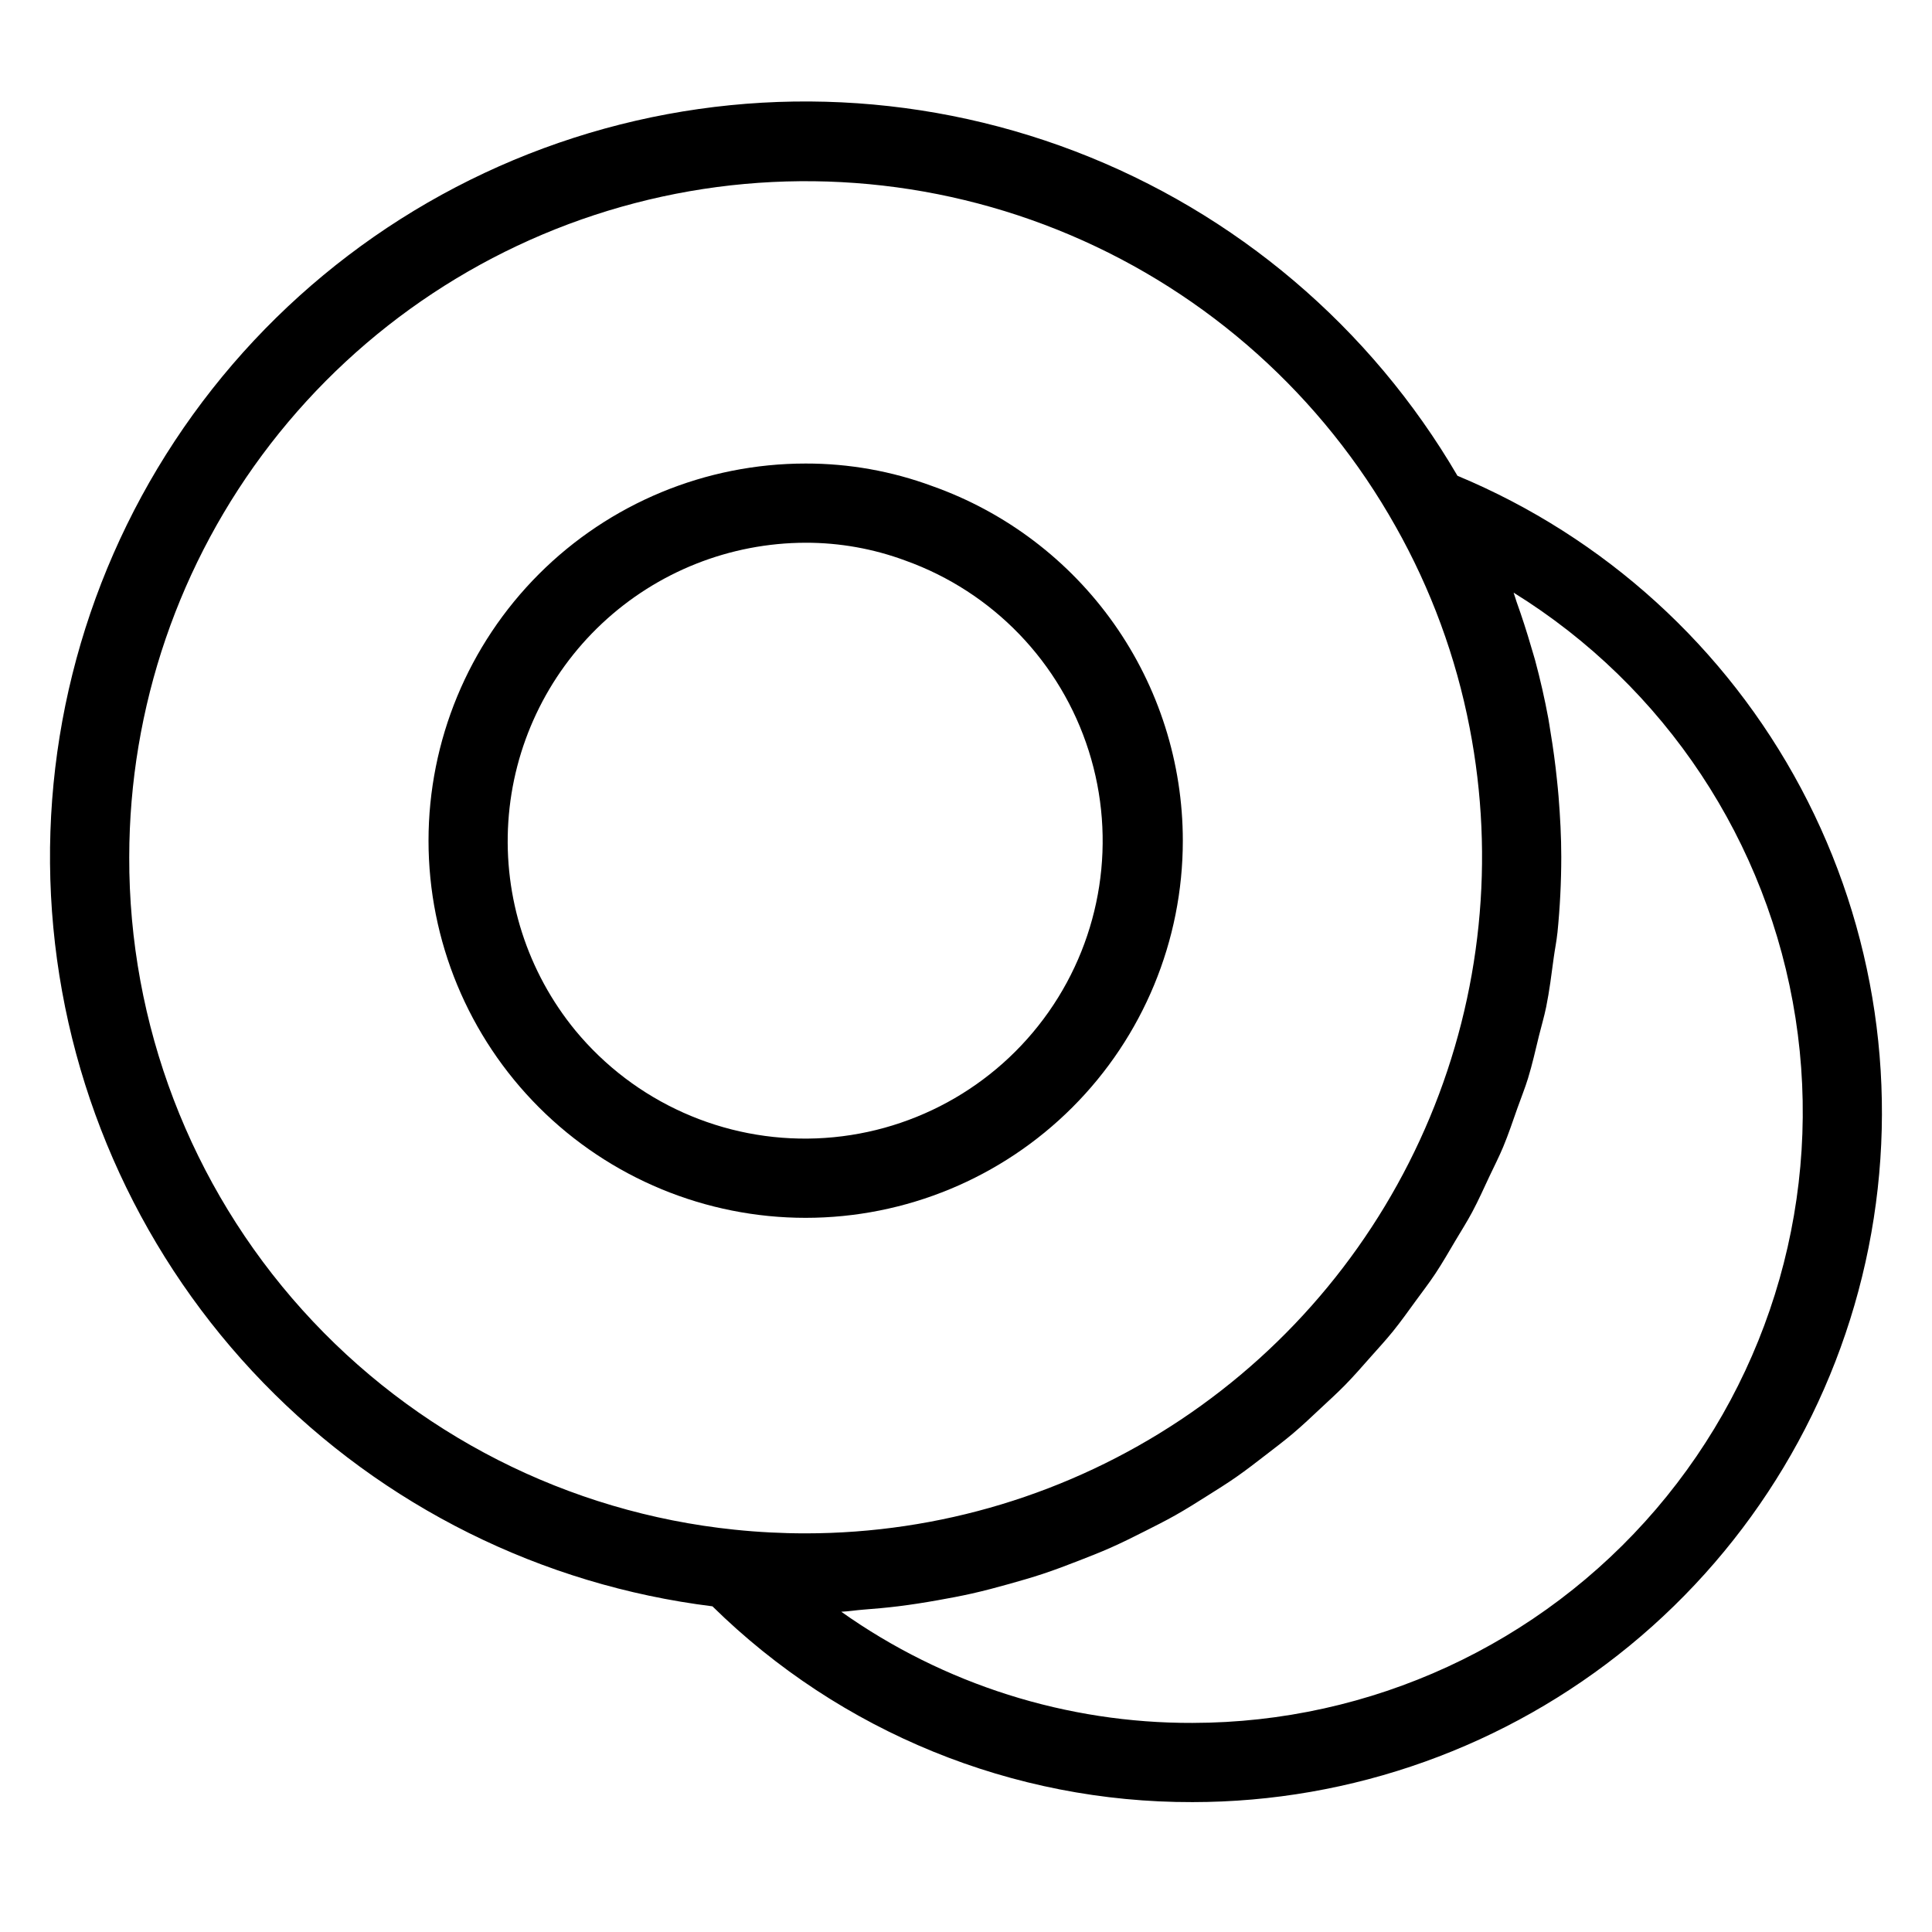
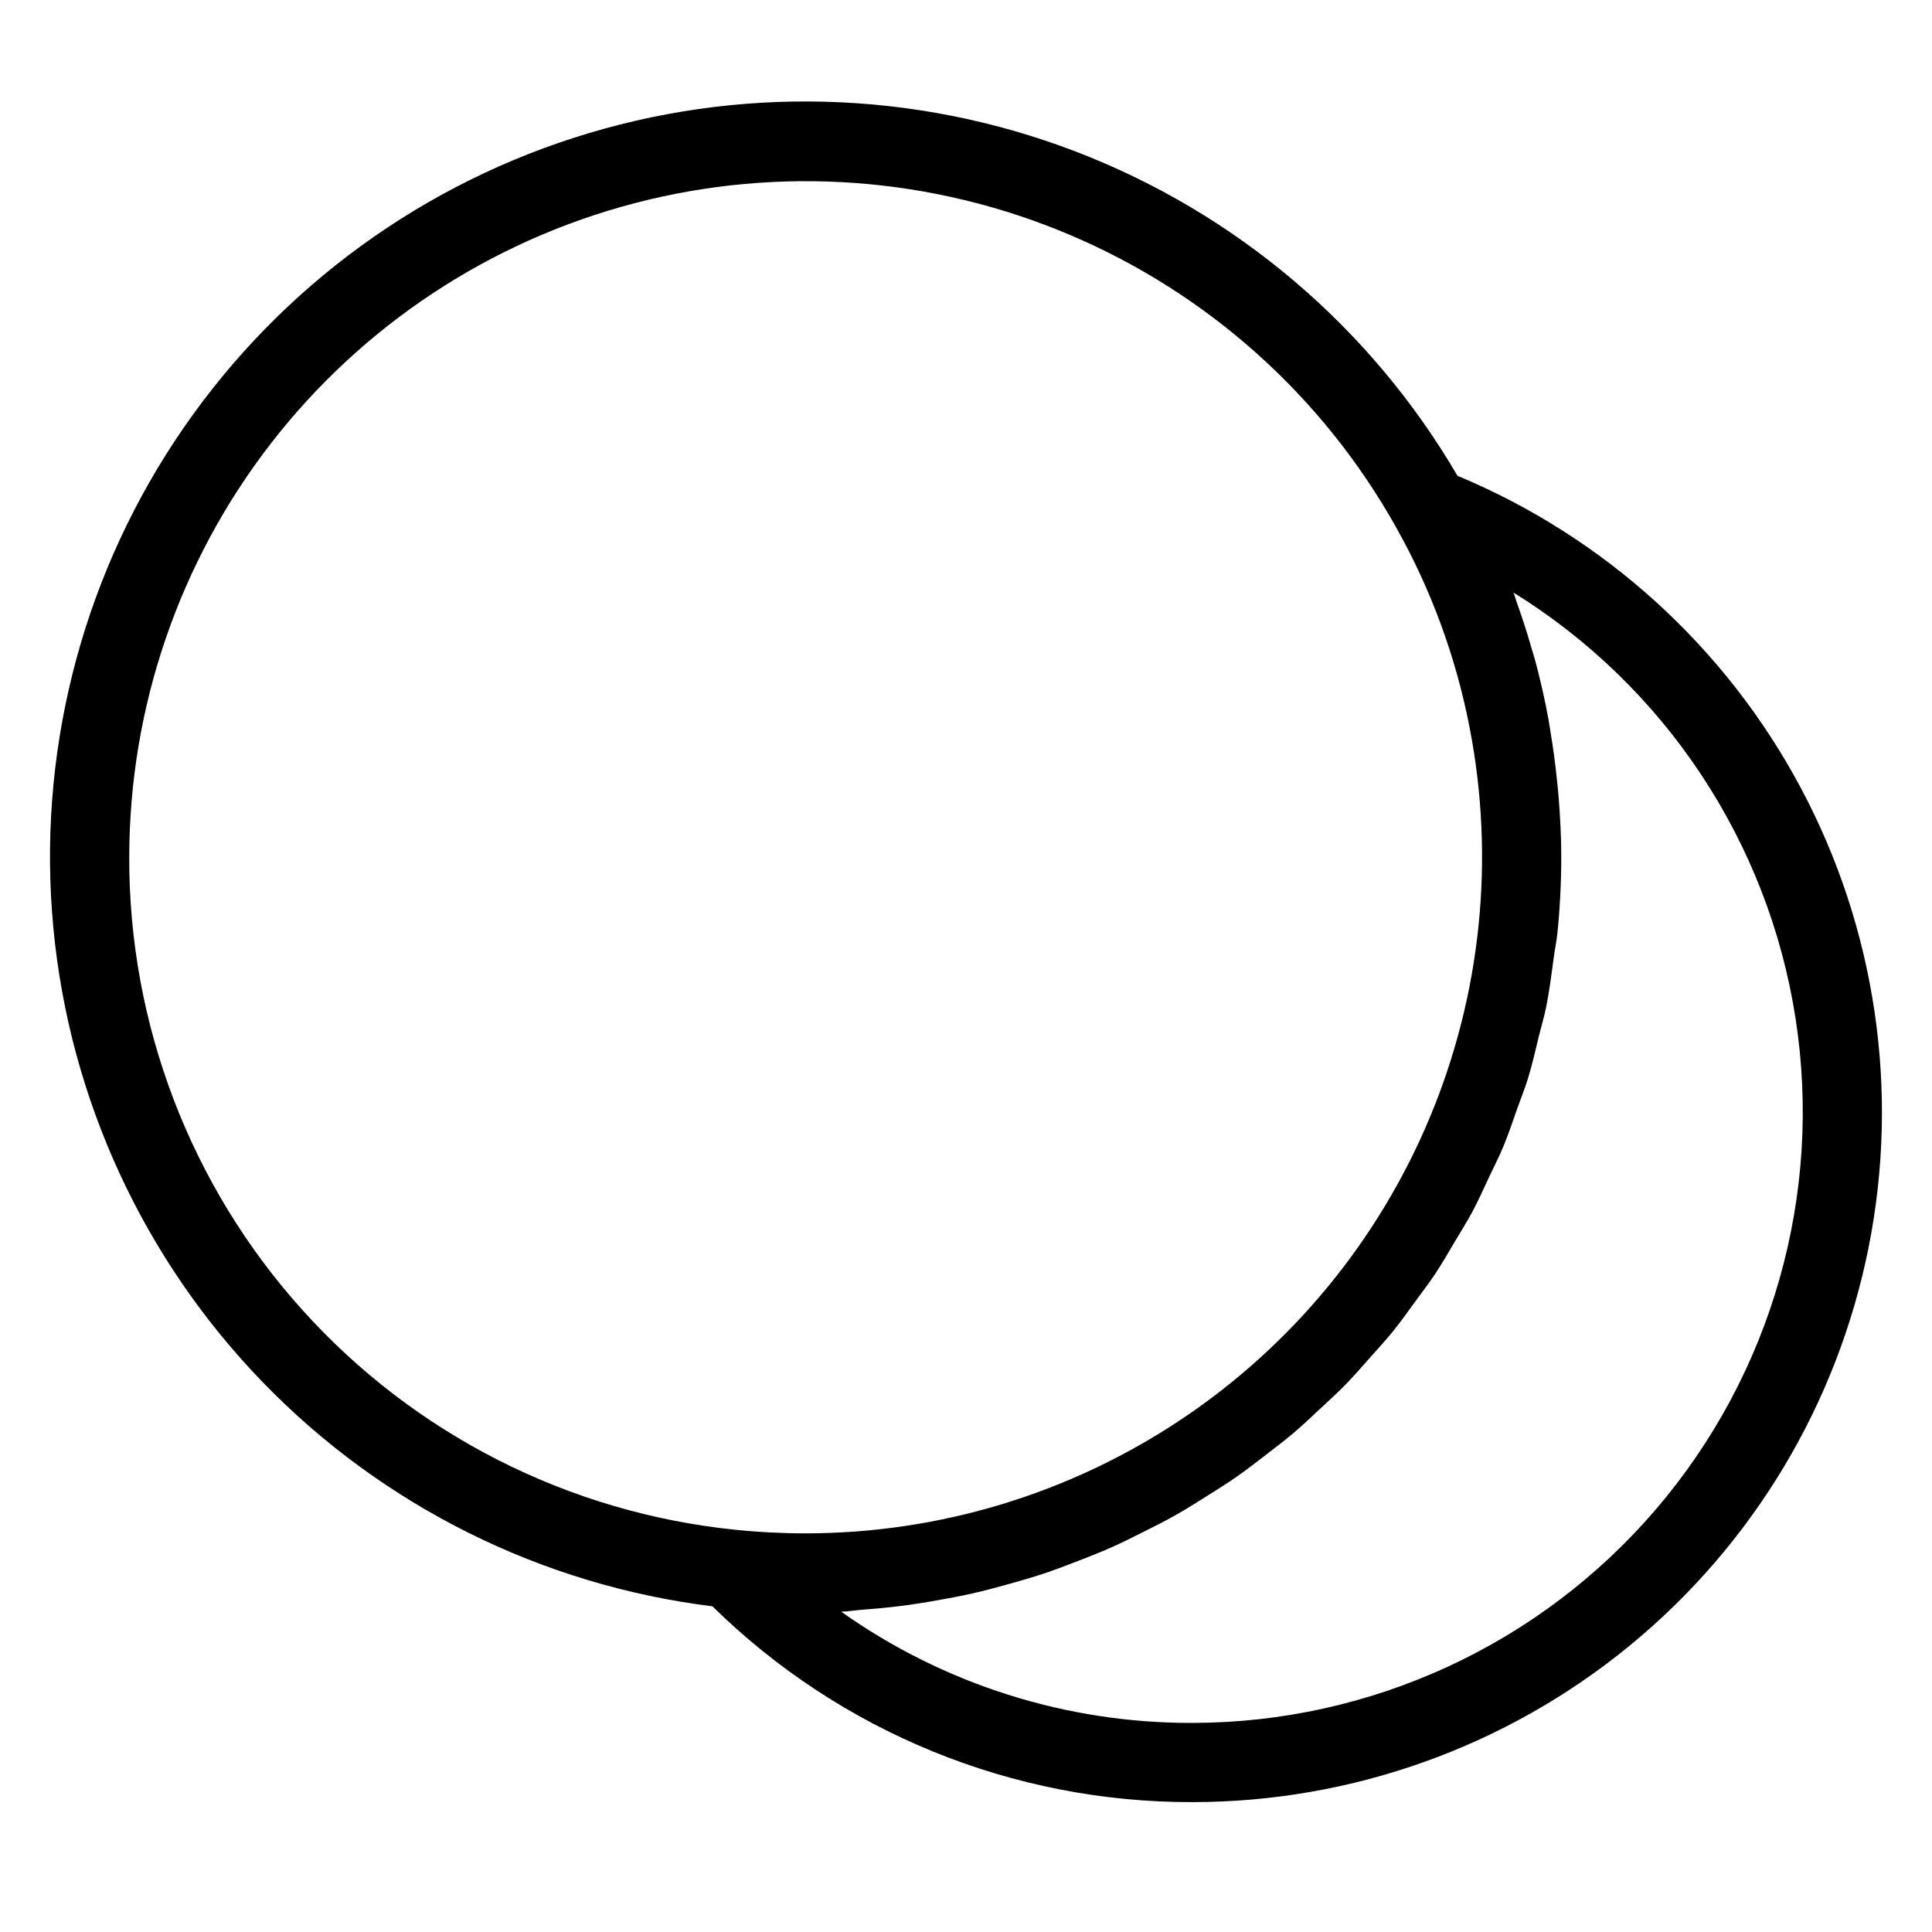
<svg xmlns="http://www.w3.org/2000/svg" fill="#000000" width="800px" height="800px" version="1.1" viewBox="144 144 512 512">
  <g>
-     <path d="m457.46 366.79c0-20.602-6.383-40.695-18.266-57.52-11.887-16.824-28.691-29.555-48.105-36.441-10.746-3.981-22.121-6.008-33.582-5.988-26.508 0-51.93 10.531-70.672 29.277-18.742 18.746-29.273 44.168-29.273 70.676 0.004 26.508 10.535 51.93 29.277 70.672 18.746 18.742 44.168 29.273 70.676 29.273 26.504-0.004 51.926-10.531 70.672-29.277 18.742-18.742 29.273-44.164 29.273-70.672zm-160.97 50.316c-12.727-15.512-19.082-35.281-17.781-55.305 1.305-20.027 10.168-38.805 24.797-52.539 14.629-13.734 33.934-21.395 54-21.43 9.031-0.016 17.988 1.59 26.453 4.734 23.172 8.312 41.133 26.961 48.57 50.426 7.441 23.465 3.504 49.055-10.645 69.199-14.148 20.141-36.883 32.527-61.48 33.492-24.594 0.965-48.23-9.605-63.914-28.578z" />
    <path d="m530.24 270.08c-22.996-39.359-58.738-69.695-101.32-85.98s-89.441-17.551-132.84-3.586c-43.395 13.969-80.719 42.332-105.8 80.395-25.086 38.066-36.426 83.555-32.145 128.94 4.281 45.387 23.93 87.949 55.688 120.65 31.762 32.703 73.734 53.586 118.98 59.191 33.93 33.363 79.645 52.008 127.23 51.887 42.246-0.016 83.188-14.668 115.85-41.465 32.66-26.797 55.035-64.078 63.309-105.51 8.277-41.43 1.941-84.449-17.922-121.73-19.863-37.289-52.031-66.543-91.035-82.789zm-351.99 101.02c0.043-39.633 13.219-78.133 37.465-109.48s58.195-53.785 96.543-63.793c38.352-10.008 78.934-7.027 115.41 8.477 36.473 15.504 66.781 42.656 86.188 77.215l0.012 0.02c9.363 16.594 15.984 34.594 19.598 53.301 6.75 34.719 3.078 70.656-10.547 103.29-13.629 32.641-36.602 60.52-66.035 80.129-29.434 19.613-64.008 30.086-99.375 30.098-6.301 0-12.594-0.324-18.859-0.977h-0.008c-44.074-4.551-84.891-25.309-114.53-58.25s-45.98-75.719-45.863-120.03zm281.79 229.49c-33.34 0.113-65.887-10.188-93.094-29.461 1.961-0.09 3.856-0.41 5.801-0.555 3.137-0.238 6.254-0.516 9.348-0.898 3.496-0.43 6.945-0.98 10.383-1.59 3.051-0.539 6.082-1.105 9.082-1.781 3.379-0.762 6.699-1.648 10.008-2.578 2.945-0.828 5.875-1.668 8.766-2.625 3.242-1.074 6.414-2.281 9.582-3.516 2.828-1.102 5.648-2.203 8.41-3.426 3.09-1.371 6.094-2.871 9.098-4.391 2.695-1.363 5.387-2.707 8.012-4.188 2.926-1.648 5.754-3.434 8.586-5.223 2.535-1.602 5.082-3.18 7.539-4.891 2.746-1.914 5.379-3.961 8.027-6.004 2.367-1.828 4.75-3.625 7.031-5.555 2.555-2.16 4.977-4.457 7.418-6.742 2.172-2.035 4.375-4.023 6.457-6.152 2.352-2.402 4.551-4.941 6.781-7.457 1.961-2.215 3.969-4.383 5.832-6.688 2.137-2.637 4.098-5.406 6.098-8.152 1.73-2.371 3.519-4.691 5.144-7.141 1.902-2.863 3.609-5.856 5.367-8.82 1.484-2.504 3.047-4.953 4.422-7.527 1.656-3.098 3.09-6.32 4.59-9.512 1.219-2.598 2.531-5.133 3.637-7.789 1.402-3.359 2.551-6.84 3.773-10.289 0.93-2.629 1.977-5.195 2.801-7.871 1.133-3.695 1.984-7.504 2.906-11.285 0.625-2.555 1.387-5.051 1.91-7.641 0.867-4.281 1.41-8.668 1.996-13.039 0.293-2.195 0.75-4.336 0.973-6.551l0.008 0.008c0.676-6.699 1.016-13.426 1.02-20.16 0-5.371-0.293-10.715-0.719-16.047-0.121-1.5-0.277-2.988-0.434-4.484-0.434-4.227-1.004-8.43-1.703-12.609-0.199-1.195-0.355-2.394-0.578-3.586-0.965-5.191-2.133-10.332-3.504-15.422-0.305-1.129-0.672-2.234-0.992-3.356-1.176-4.078-2.481-8.113-3.914-12.105-0.289-0.801-0.488-1.633-0.785-2.43h0.004c40.16 24.887 67.445 66.074 74.703 112.76 7.254 46.688-6.246 94.215-36.961 130.12-30.719 35.898-75.582 56.59-122.83 56.648z" />
  </g>
</svg>